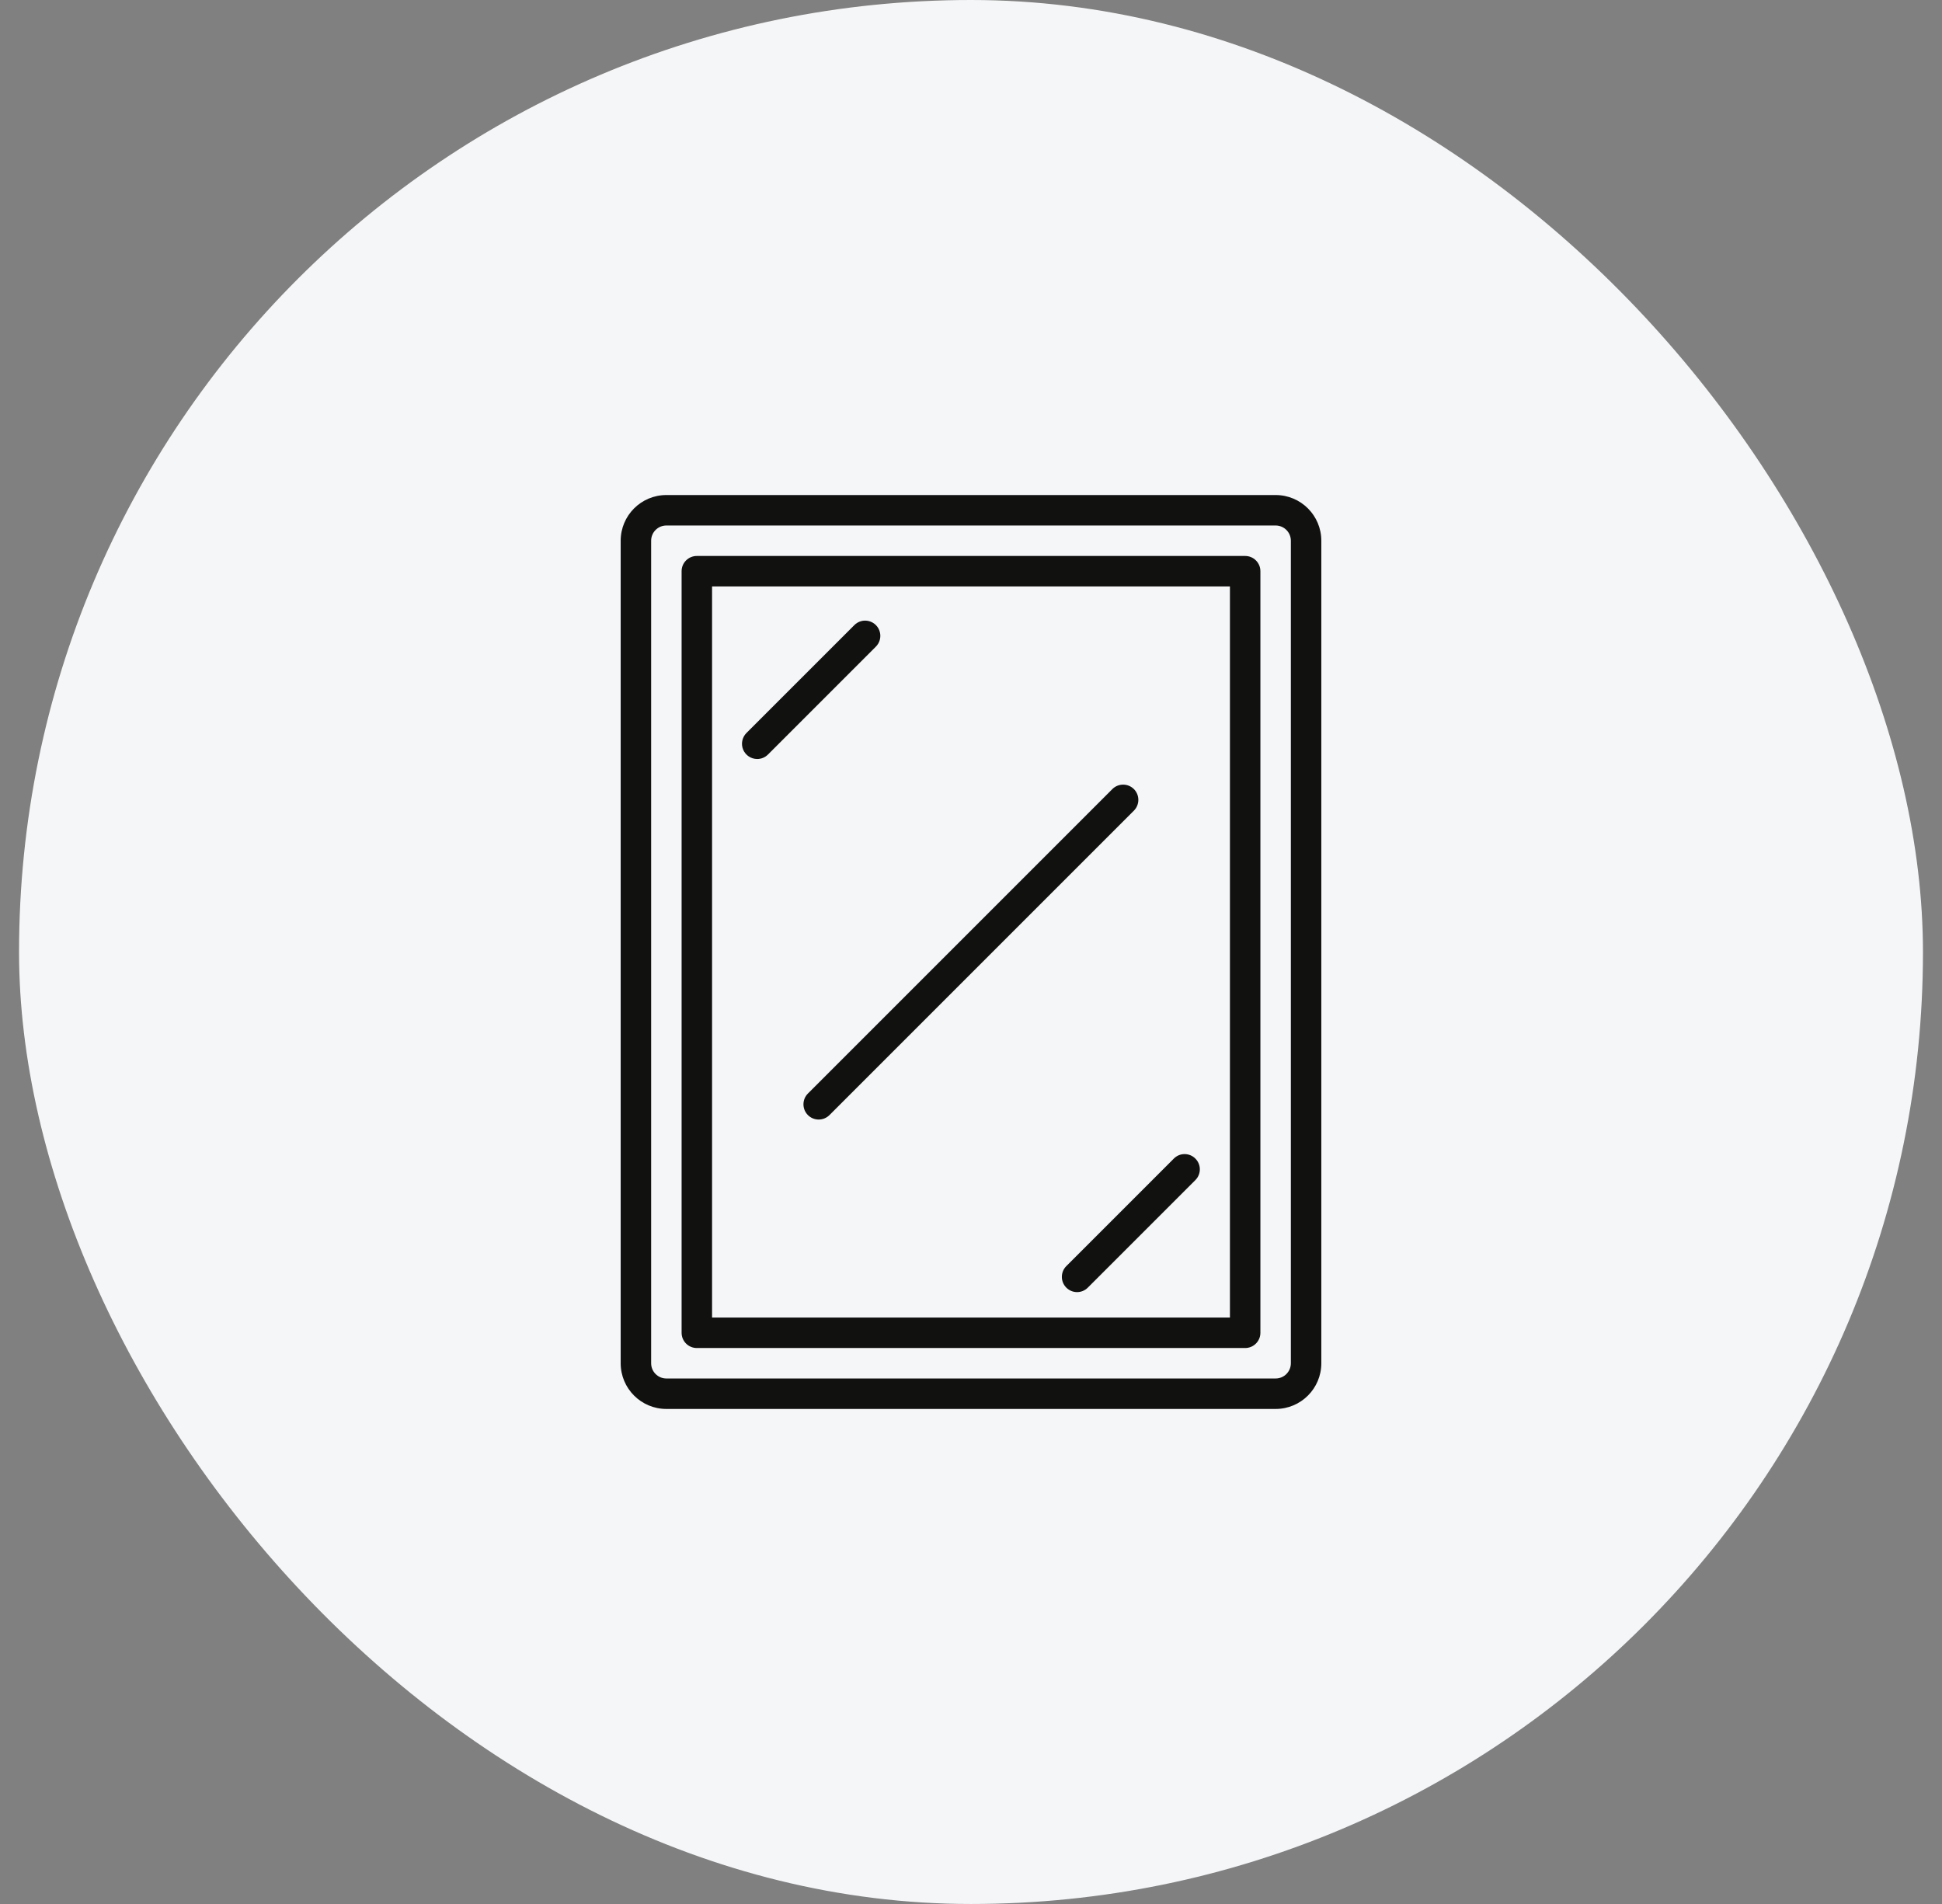
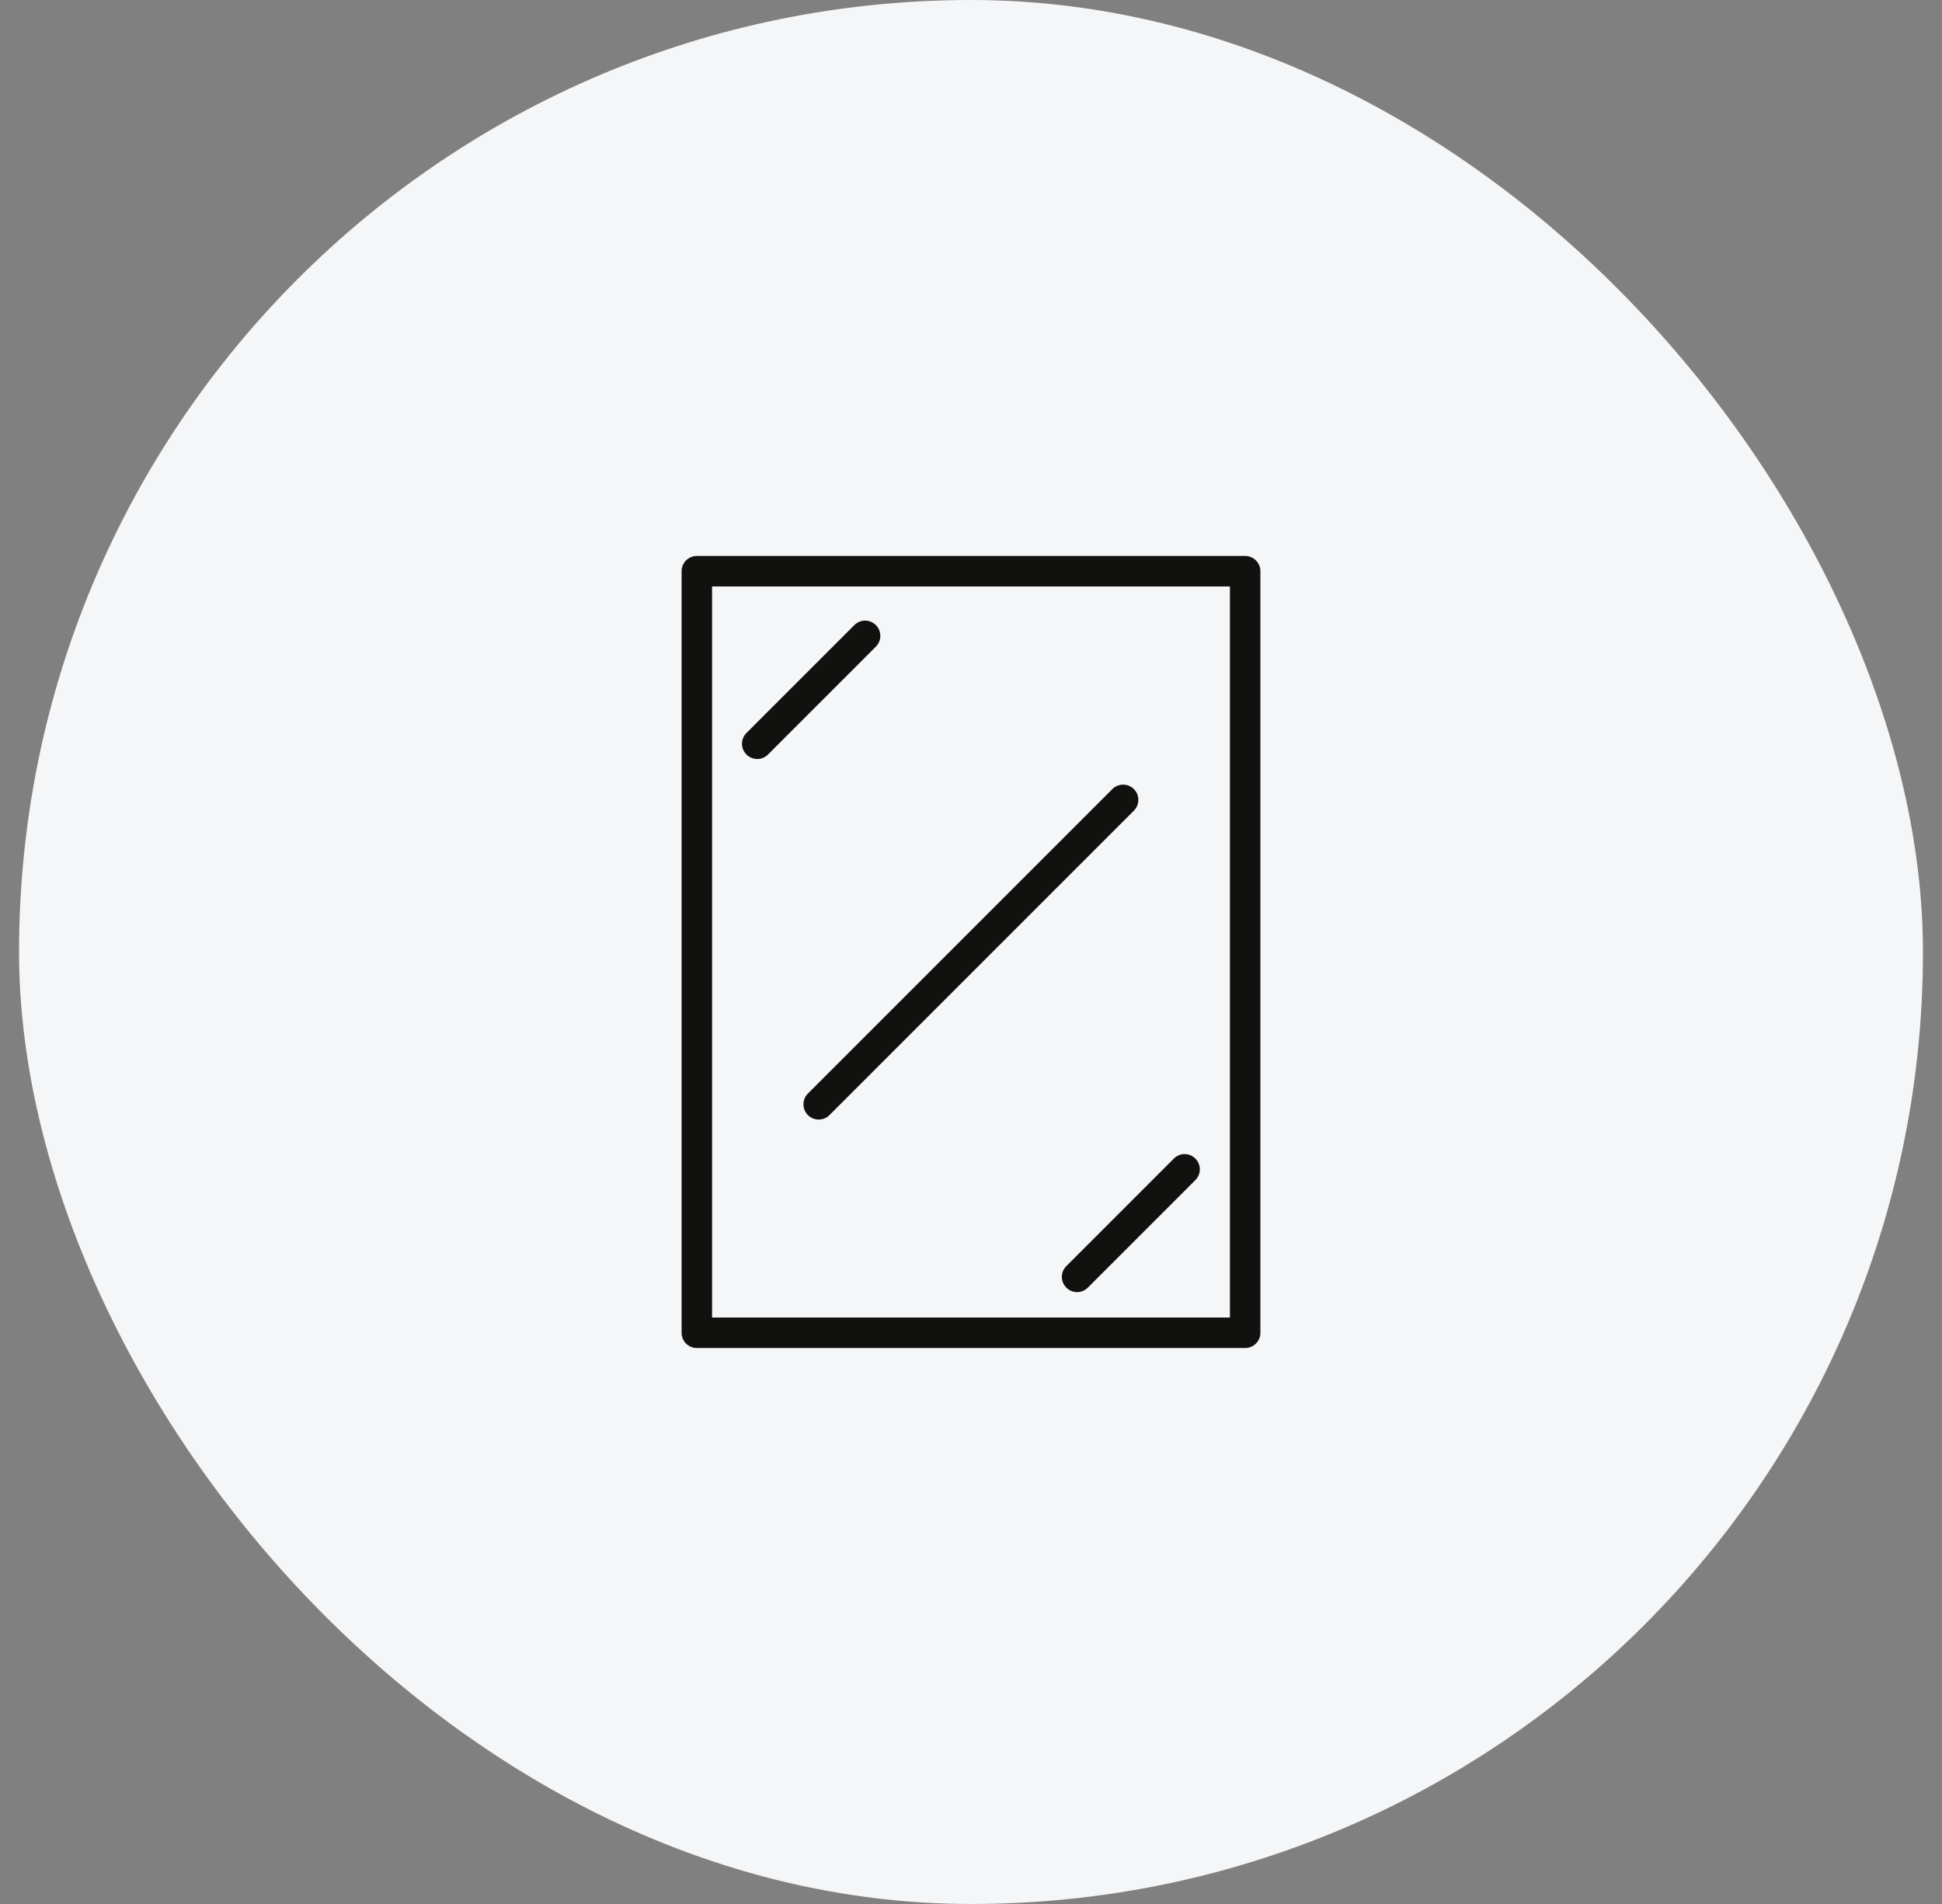
<svg xmlns="http://www.w3.org/2000/svg" width="51" height="50" viewBox="0 0 51 50" fill="none">
  <rect x="0" y="0" width="51" height="50" fill="#808080" stroke="none" />
  <rect x="0.5" width="50" height="50" rx="25" fill="#F5F6F8" />
  <g clip-path="url(#clip0_3101_374)">
-     <path d="M33.5 13H17.5C16.837 13 16.3 13.537 16.3 14.2V35.8C16.3 36.463 16.837 37 17.5 37H33.5C34.163 37 34.7 36.463 34.7 35.8V14.2C34.7 13.537 34.163 13 33.5 13ZM33.9 35.8C33.9 36.021 33.721 36.2 33.5 36.2H17.5C17.279 36.2 17.1 36.021 17.1 35.8V14.2C17.1 13.979 17.279 13.8 17.5 13.8H33.5C33.721 13.8 33.9 13.979 33.9 14.2V35.8Z" fill="#111110" />
    <path d="M32.7 14.6H18.3C18.079 14.6 17.9 14.779 17.9 15V35C17.9 35.221 18.079 35.4 18.3 35.4H32.7C32.921 35.4 33.1 35.221 33.1 35V15C33.1 14.779 32.921 14.6 32.7 14.6ZM32.3 34.6H18.7V15.4H32.3V34.6Z" fill="#111110" />
    <path d="M19.886 19.932C19.992 19.932 20.093 19.89 20.169 19.814L22.997 16.986C23.101 16.885 23.143 16.736 23.106 16.597C23.07 16.457 22.961 16.348 22.821 16.311C22.681 16.274 22.532 16.316 22.432 16.42L19.603 19.249C19.489 19.363 19.454 19.535 19.516 19.685C19.578 19.834 19.724 19.932 19.886 19.932Z" fill="#111110" />
    <path d="M28.003 33.814C28.159 33.971 28.412 33.971 28.568 33.814L31.397 30.985C31.549 30.829 31.547 30.579 31.392 30.425C31.238 30.27 30.988 30.268 30.832 30.42L28.003 33.249C27.847 33.405 27.847 33.658 28.003 33.814Z" fill="#111110" />
    <path d="M21.217 29.283C21.373 29.439 21.627 29.439 21.783 29.283L29.783 21.283C29.934 21.126 29.932 20.876 29.778 20.722C29.624 20.568 29.374 20.566 29.217 20.717L21.217 28.717C21.061 28.873 21.061 29.127 21.217 29.283Z" fill="#111110" />
  </g>
  <defs>
    <clipPath id="clip0_3101_374">
      <rect width="24" height="24" fill="white" transform="translate(13.5 13)" />
    </clipPath>
  </defs>
</svg>